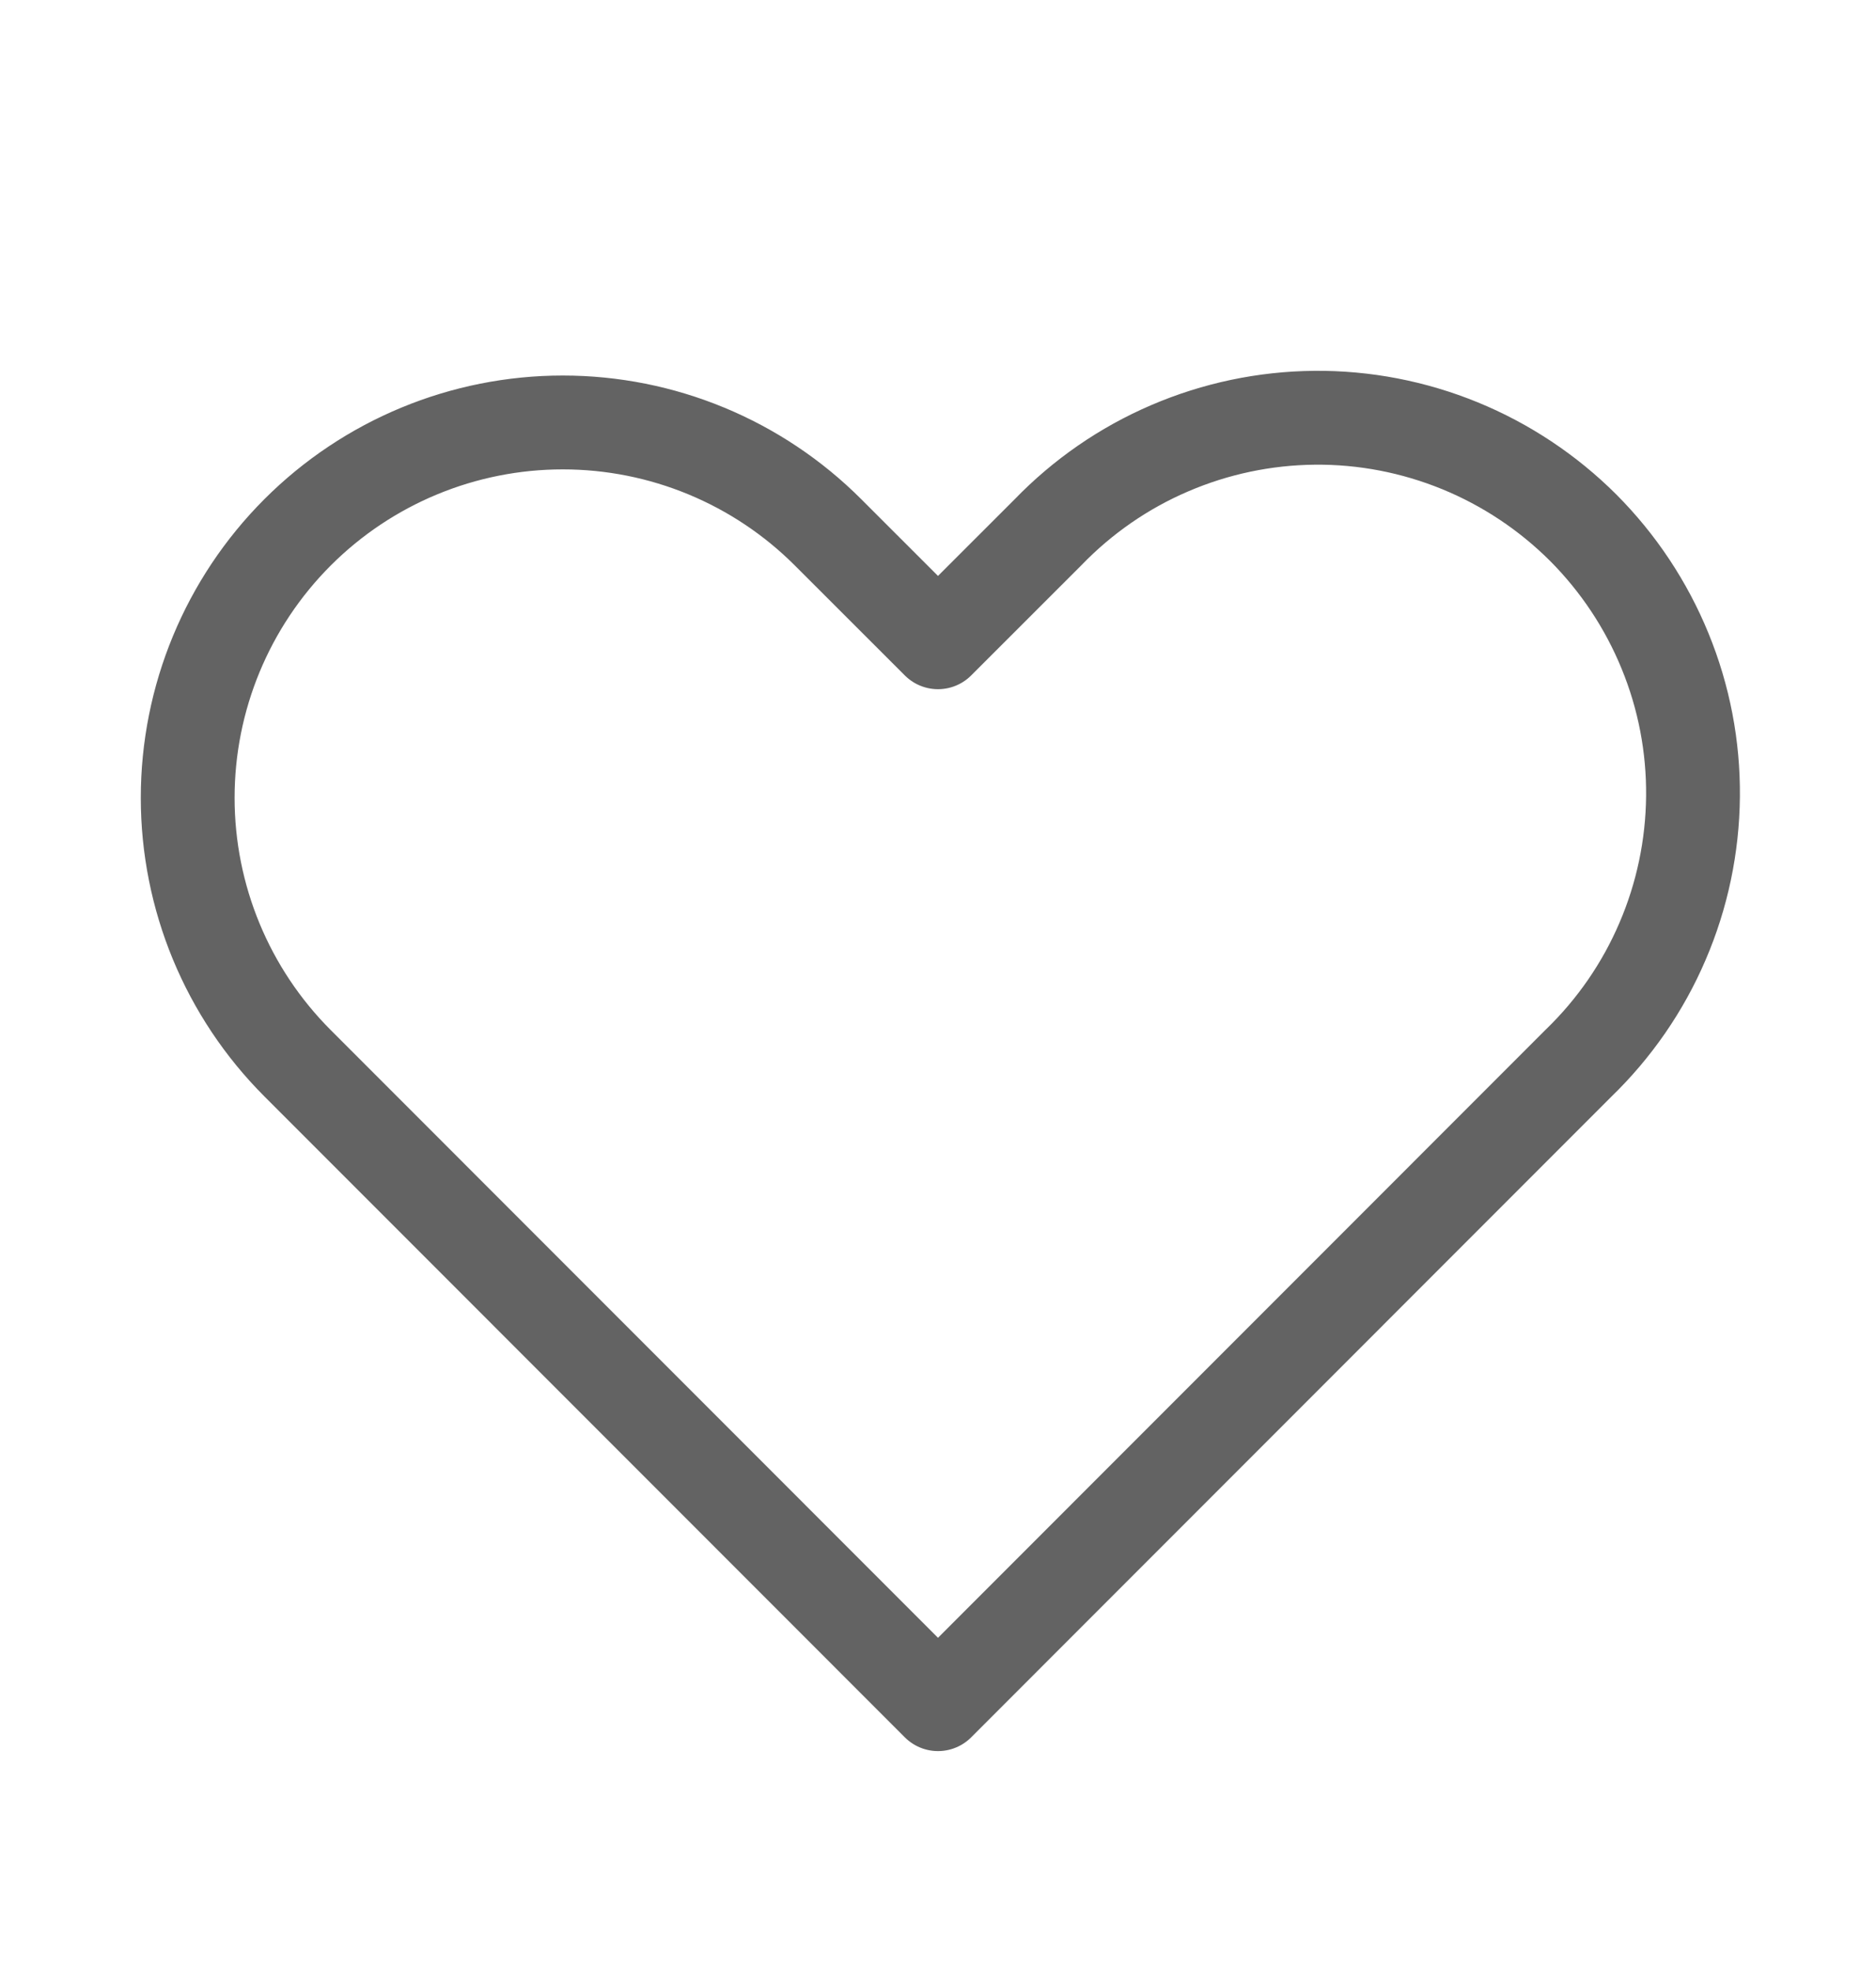
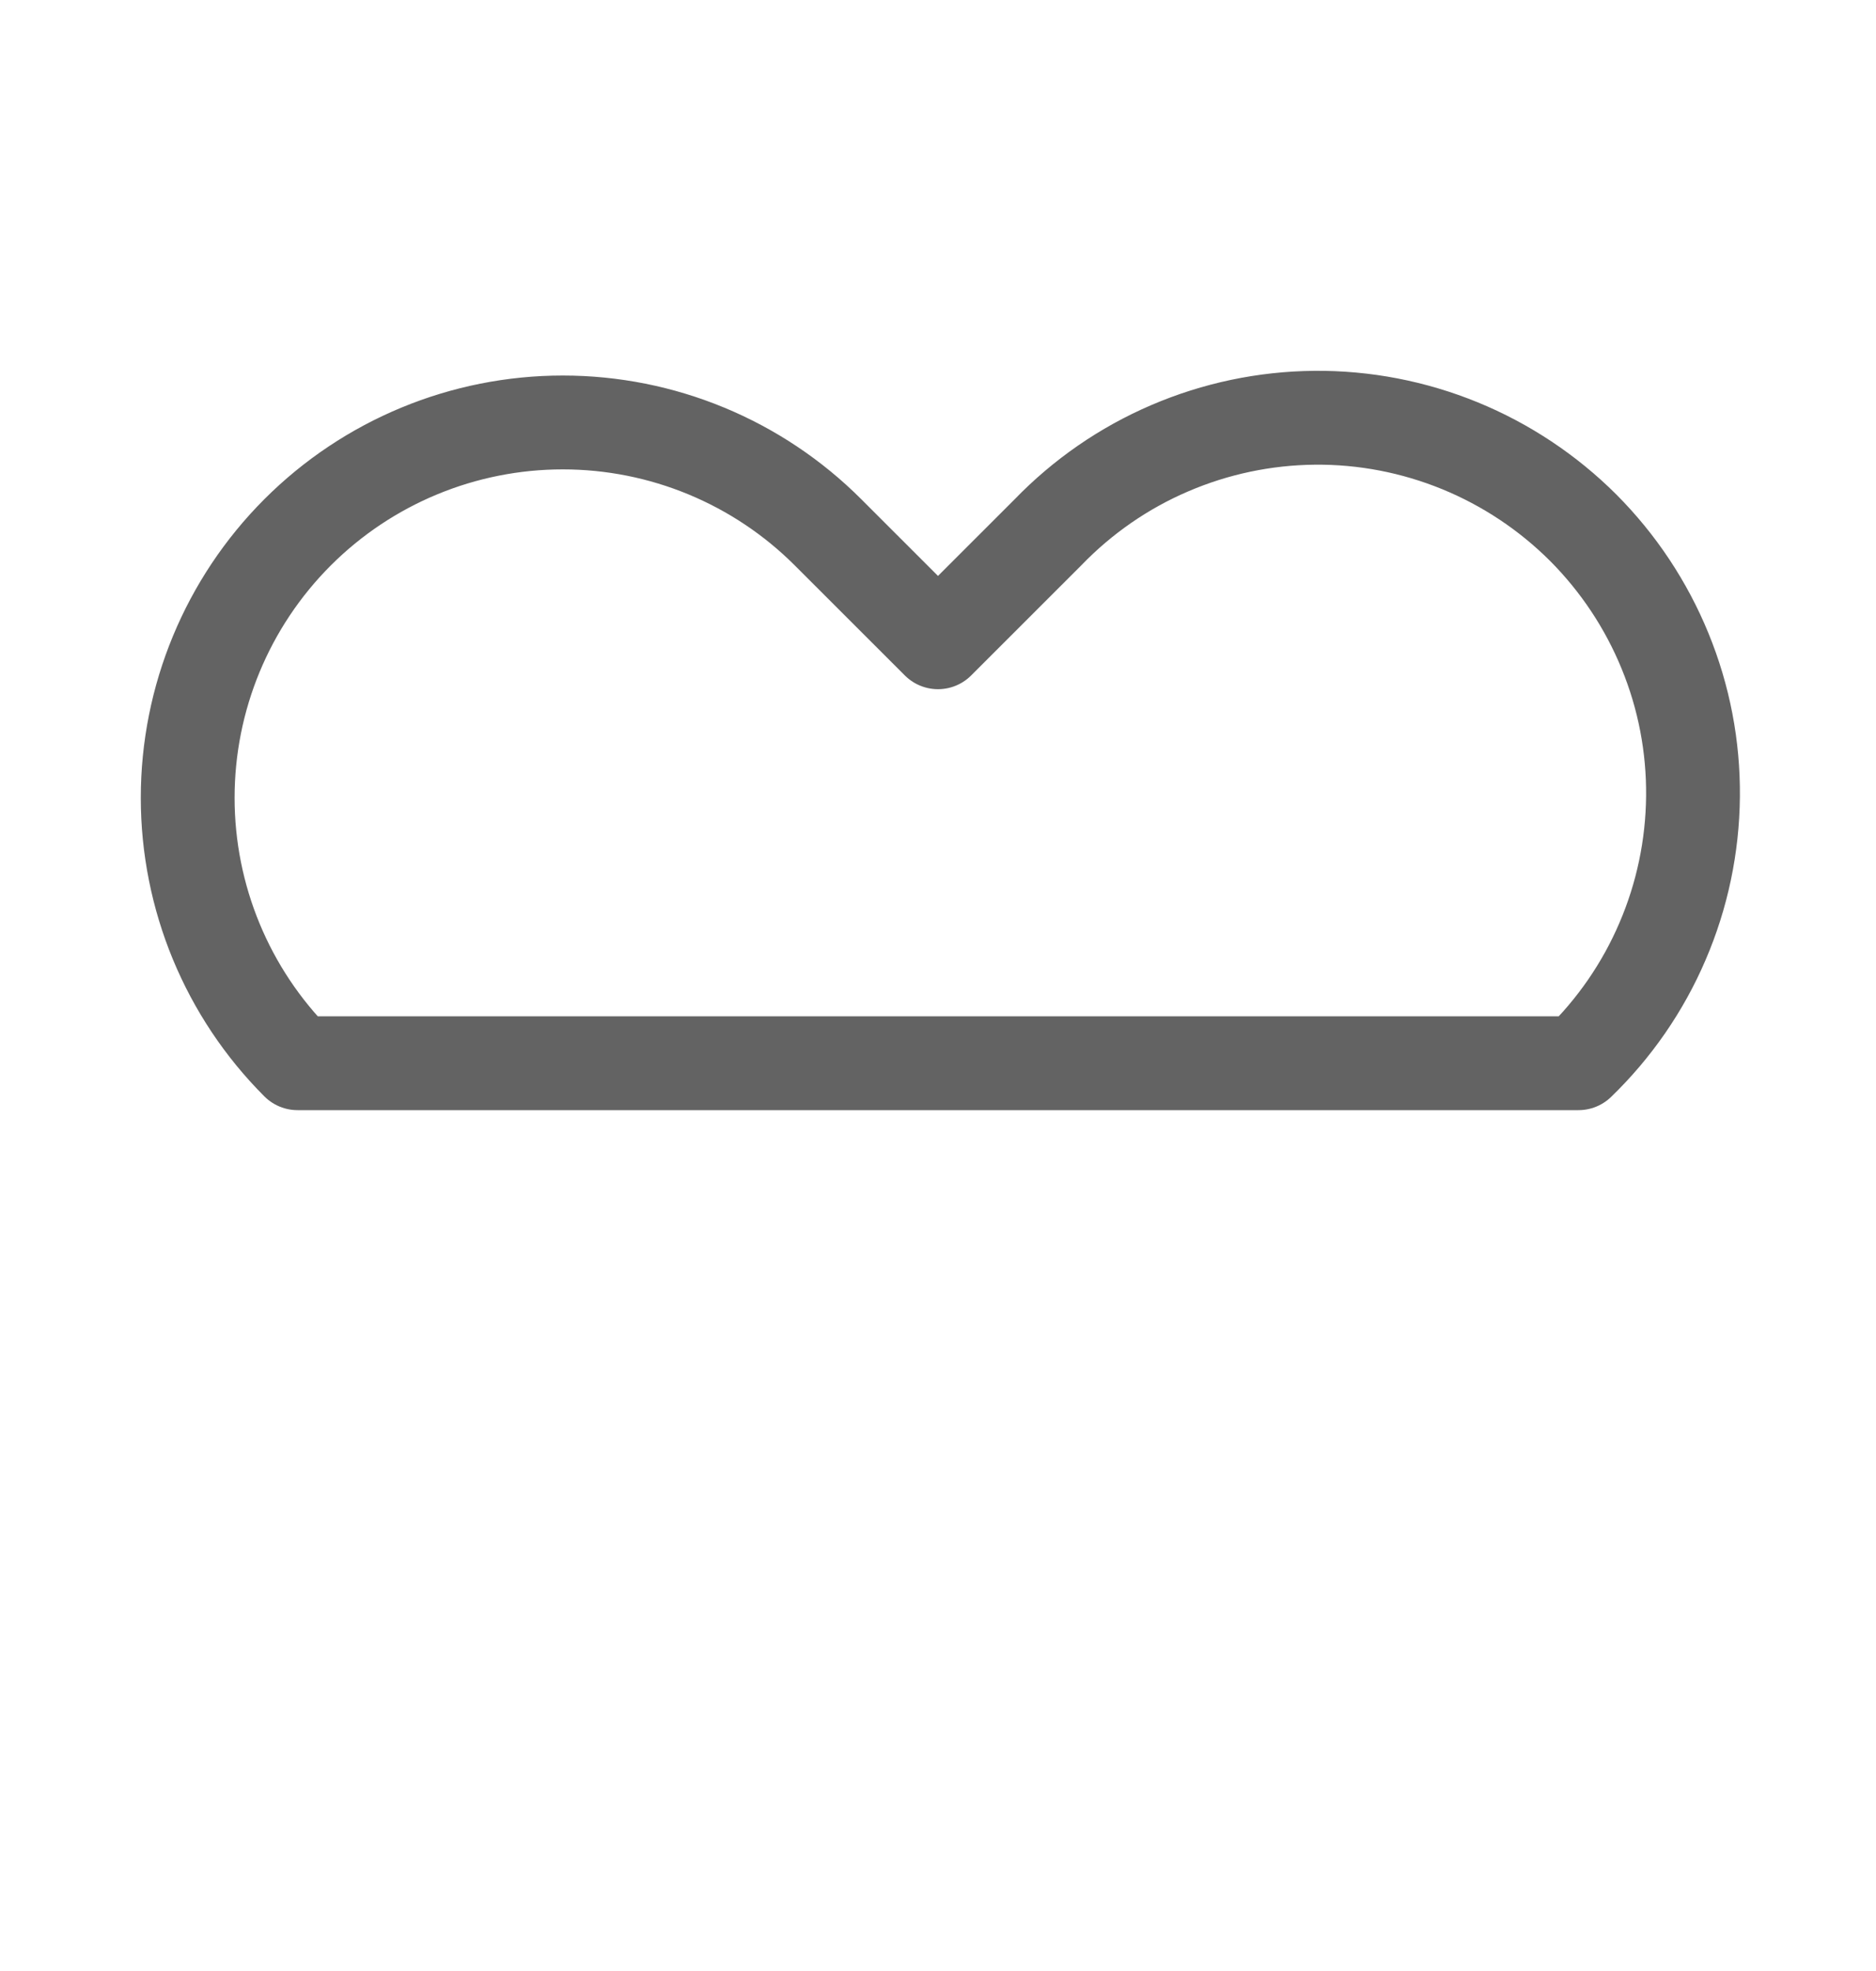
<svg xmlns="http://www.w3.org/2000/svg" width="20" height="21" viewBox="0 0 20 21" fill="none">
-   <path fill-rule="evenodd" clip-rule="evenodd" d="M3.172 5.672C3.922 4.922 4.939 4.501 6 4.501C7.061 4.501 8.078 4.922 8.828 5.672L10 6.843L11.172 5.672C11.541 5.29 11.982 4.985 12.47 4.776C12.959 4.566 13.483 4.456 14.014 4.451C14.546 4.446 15.072 4.548 15.564 4.749C16.055 4.95 16.502 5.247 16.878 5.622C17.253 5.998 17.55 6.445 17.751 6.936C17.953 7.428 18.054 7.954 18.049 8.486C18.044 9.017 17.934 9.542 17.724 10.03C17.515 10.518 17.21 10.959 16.828 11.328L10 18.157L3.172 11.328C2.422 10.578 2.001 9.561 2.001 8.5C2.001 7.439 2.422 6.422 3.172 5.672V5.672Z" stroke="#636363" stroke-linejoin="round" />
+   <path fill-rule="evenodd" clip-rule="evenodd" d="M3.172 5.672C3.922 4.922 4.939 4.501 6 4.501C7.061 4.501 8.078 4.922 8.828 5.672L10 6.843L11.172 5.672C11.541 5.29 11.982 4.985 12.47 4.776C12.959 4.566 13.483 4.456 14.014 4.451C14.546 4.446 15.072 4.548 15.564 4.749C16.055 4.95 16.502 5.247 16.878 5.622C17.253 5.998 17.55 6.445 17.751 6.936C17.953 7.428 18.054 7.954 18.049 8.486C18.044 9.017 17.934 9.542 17.724 10.03C17.515 10.518 17.21 10.959 16.828 11.328L3.172 11.328C2.422 10.578 2.001 9.561 2.001 8.5C2.001 7.439 2.422 6.422 3.172 5.672V5.672Z" stroke="#636363" stroke-linejoin="round" />
</svg>